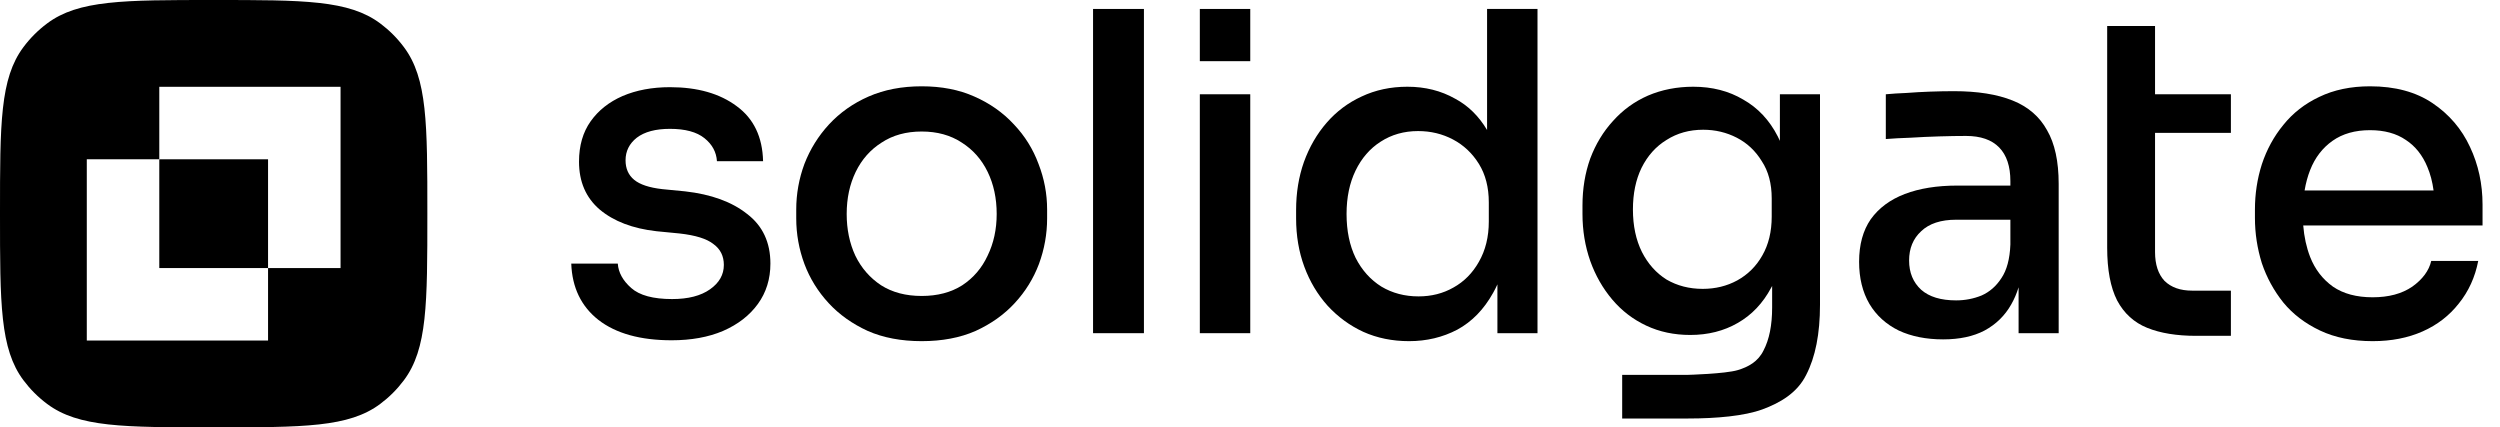
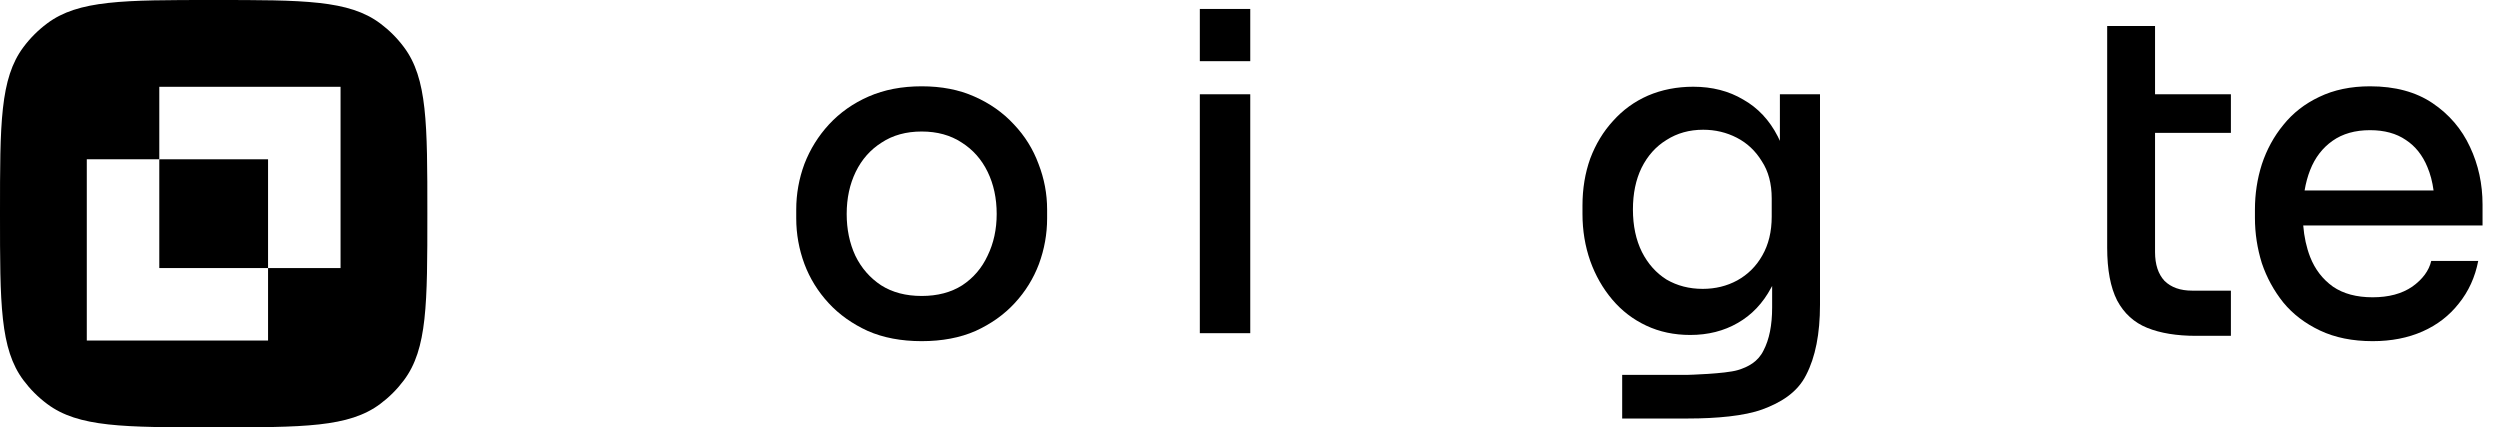
<svg xmlns="http://www.w3.org/2000/svg" width="117" height="20" viewBox="0 0 117 20" fill="none">
  <path fill-rule="evenodd" clip-rule="evenodd" d="M10 0C14.22 0 16.33 0 17.795 1.097C18.216 1.411 18.589 1.784 18.903 2.205C20 3.67 20 5.78 20 10C20 14.22 20 16.33 18.903 17.795C18.589 18.216 18.216 18.589 17.795 18.903C16.33 20 14.22 20 10 20C5.78 20 3.67 20 2.205 18.903C1.784 18.589 1.411 18.216 1.097 17.795C0 16.33 0 14.22 0 10C4.19634e-10 5.78 0 3.67 1.097 2.205C1.411 1.784 1.784 1.411 2.205 1.097C3.67 0 5.78 0 10 0ZM7.455 4.062C7.455 5.193 7.455 6.324 7.455 7.455H4.062C4.063 10.283 4.062 13.11 4.062 15.938H12.545C12.545 14.807 12.545 13.676 12.545 12.545H15.938C15.936 9.717 15.937 6.89 15.938 4.062H7.455Z" fill="black" />
  <path d="M12.545 7.455H7.455V12.545H12.545V7.455Z" fill="black" />
-   <path d="M51.155 15.593V0.419H53.536V15.593H51.155Z" fill="black" />
  <path fill-rule="evenodd" clip-rule="evenodd" d="M40.613 15.489C41.339 15.807 42.18 15.966 43.135 15.966C44.09 15.966 44.93 15.807 45.656 15.489C46.383 15.157 46.995 14.722 47.492 14.182C47.99 13.643 48.366 13.035 48.622 12.357C48.877 11.665 49.005 10.953 49.005 10.22V9.806C49.005 9.073 48.871 8.36 48.602 7.669C48.346 6.977 47.963 6.362 47.452 5.823C46.941 5.27 46.322 4.834 45.596 4.516C44.883 4.198 44.063 4.039 43.135 4.039C42.207 4.039 41.38 4.198 40.653 4.516C39.927 4.834 39.309 5.27 38.797 5.823C38.3 6.362 37.917 6.977 37.648 7.669C37.392 8.36 37.264 9.073 37.264 9.806V10.22C37.264 10.953 37.392 11.665 37.648 12.357C37.903 13.035 38.28 13.643 38.777 14.182C39.275 14.722 39.887 15.157 40.613 15.489ZM45.031 13.353C44.507 13.685 43.874 13.851 43.135 13.851C42.395 13.851 41.763 13.685 41.239 13.353C40.714 13.007 40.31 12.544 40.028 11.963C39.759 11.382 39.625 10.732 39.625 10.013C39.625 9.28 39.766 8.623 40.048 8.042C40.331 7.461 40.734 7.005 41.259 6.673C41.783 6.327 42.408 6.155 43.135 6.155C43.861 6.155 44.486 6.327 45.011 6.673C45.535 7.005 45.939 7.461 46.221 8.042C46.504 8.623 46.645 9.28 46.645 10.013C46.645 10.732 46.504 11.382 46.221 11.963C45.952 12.544 45.556 13.007 45.031 13.353Z" fill="black" />
-   <path d="M28.005 14.971C28.826 15.607 29.969 15.925 31.435 15.925C32.349 15.925 33.15 15.78 33.836 15.489C34.535 15.185 35.08 14.763 35.47 14.224C35.86 13.685 36.055 13.055 36.055 12.336C36.055 11.341 35.691 10.566 34.965 10.013C34.252 9.446 33.284 9.093 32.06 8.955L30.991 8.851C30.386 8.782 29.949 8.637 29.68 8.416C29.411 8.194 29.276 7.89 29.276 7.503C29.276 7.074 29.451 6.722 29.801 6.445C30.164 6.168 30.682 6.03 31.354 6.03C32.067 6.03 32.605 6.175 32.968 6.466C33.331 6.756 33.526 7.116 33.553 7.544H35.712C35.685 6.41 35.275 5.553 34.481 4.972C33.688 4.378 32.645 4.08 31.354 4.08C30.52 4.08 29.781 4.219 29.135 4.495C28.503 4.772 28.005 5.166 27.642 5.678C27.279 6.189 27.098 6.818 27.098 7.565C27.098 8.506 27.42 9.252 28.066 9.806C28.725 10.359 29.613 10.697 30.729 10.822L31.798 10.926C32.551 11.009 33.082 11.175 33.392 11.424C33.715 11.659 33.876 11.984 33.876 12.399C33.876 12.855 33.661 13.235 33.23 13.539C32.8 13.844 32.208 13.996 31.455 13.996C30.567 13.996 29.929 13.823 29.539 13.477C29.149 13.131 28.94 12.751 28.913 12.336H26.735C26.775 13.456 27.198 14.335 28.005 14.971Z" fill="black" />
  <path d="M56.152 4.412V15.593H58.512V4.412H56.152Z" fill="black" />
-   <path fill-rule="evenodd" clip-rule="evenodd" d="M65.944 15.966C65.164 15.966 64.451 15.821 63.805 15.531C63.173 15.24 62.615 14.832 62.131 14.307C61.66 13.781 61.297 13.173 61.042 12.482C60.786 11.79 60.658 11.036 60.658 10.22V9.826C60.658 9.024 60.779 8.277 61.022 7.586C61.277 6.881 61.633 6.265 62.091 5.74C62.548 5.214 63.093 4.806 63.725 4.516C64.37 4.212 65.083 4.059 65.863 4.059C66.697 4.059 67.443 4.246 68.102 4.62C68.71 4.944 69.207 5.433 69.595 6.084V0.419H71.955V15.593H70.079V13.308C70.017 13.446 69.95 13.579 69.878 13.705C69.447 14.48 68.889 15.054 68.203 15.427C67.517 15.787 66.764 15.966 65.944 15.966ZM66.388 13.871C66.993 13.871 67.537 13.733 68.022 13.456C68.519 13.18 68.916 12.779 69.212 12.253C69.521 11.714 69.676 11.085 69.676 10.366V9.474C69.676 8.768 69.521 8.167 69.212 7.669C68.903 7.171 68.499 6.791 68.001 6.528C67.504 6.265 66.959 6.134 66.367 6.134C65.708 6.134 65.123 6.3 64.612 6.632C64.115 6.95 63.725 7.399 63.442 7.98C63.16 8.561 63.019 9.239 63.019 10.013C63.019 10.801 63.16 11.486 63.442 12.067C63.738 12.647 64.142 13.097 64.653 13.415C65.164 13.719 65.742 13.871 66.388 13.871Z" fill="black" />
  <path fill-rule="evenodd" clip-rule="evenodd" d="M75.918 19.586H78.996C80.341 19.586 81.64 19.467 82.476 19.161C83.312 18.855 84.113 18.387 84.53 17.543C84.96 16.713 85.176 15.621 85.176 14.265V4.412H83.299V6.592C83.267 6.521 83.234 6.451 83.199 6.383C82.809 5.622 82.271 5.048 81.585 4.661C80.912 4.26 80.132 4.059 79.245 4.059C78.478 4.059 77.772 4.198 77.126 4.474C76.494 4.751 75.95 5.145 75.493 5.657C75.035 6.155 74.679 6.742 74.423 7.42C74.181 8.098 74.06 8.831 74.06 9.619V10.013C74.06 10.787 74.181 11.52 74.423 12.212C74.665 12.889 75.008 13.491 75.452 14.017C75.896 14.542 76.427 14.95 77.046 15.24C77.665 15.531 78.35 15.676 79.103 15.676C79.937 15.676 80.677 15.489 81.323 15.116C81.982 14.742 82.506 14.189 82.896 13.456C82.903 13.443 82.91 13.43 82.918 13.417L82.936 13.381V14.39C82.936 15.22 82.802 15.89 82.533 16.402C82.277 16.927 81.817 17.175 81.323 17.322C80.732 17.497 78.996 17.543 78.996 17.543H75.918V19.586ZM81.302 13.124C80.818 13.387 80.28 13.519 79.689 13.519C79.056 13.519 78.492 13.373 77.994 13.083C77.51 12.779 77.126 12.35 76.844 11.797C76.562 11.23 76.421 10.566 76.421 9.806C76.421 9.059 76.555 8.409 76.824 7.856C77.106 7.289 77.496 6.853 77.994 6.549C78.492 6.231 79.063 6.072 79.709 6.072C80.274 6.072 80.798 6.196 81.282 6.445C81.766 6.694 82.156 7.06 82.452 7.544C82.762 8.015 82.916 8.595 82.916 9.287V10.137C82.916 10.843 82.768 11.451 82.472 11.963C82.19 12.461 81.8 12.848 81.302 13.124Z" fill="black" />
-   <path fill-rule="evenodd" clip-rule="evenodd" d="M94.47 15.593V13.445C94.38 13.736 94.265 14.003 94.127 14.245C93.831 14.77 93.414 15.178 92.876 15.469C92.352 15.745 91.706 15.883 90.939 15.883C90.146 15.883 89.453 15.745 88.862 15.469C88.27 15.178 87.812 14.763 87.49 14.224C87.167 13.671 87.006 13.014 87.006 12.253C87.006 11.451 87.187 10.787 87.55 10.262C87.927 9.736 88.458 9.342 89.144 9.079C89.83 8.817 90.65 8.685 91.605 8.685H94.086V8.478C94.086 7.786 93.912 7.261 93.562 6.901C93.212 6.542 92.695 6.362 92.009 6.362C91.632 6.362 91.215 6.369 90.758 6.383C90.3 6.397 89.85 6.417 89.406 6.445C88.976 6.459 88.593 6.48 88.256 6.507V4.412C88.552 4.384 88.875 4.364 89.225 4.35C89.588 4.322 89.958 4.301 90.334 4.288C90.724 4.274 91.094 4.267 91.444 4.267C92.546 4.267 93.461 4.412 94.187 4.703C94.913 4.993 95.451 5.456 95.801 6.092C96.164 6.715 96.346 7.551 96.346 8.602V15.593H94.47ZM94.086 10.283V11.444C94.059 12.122 93.918 12.647 93.663 13.021C93.421 13.394 93.111 13.664 92.735 13.83C92.358 13.982 91.962 14.058 91.545 14.058C90.832 14.058 90.287 13.892 89.91 13.56C89.534 13.214 89.346 12.758 89.346 12.191C89.346 11.624 89.534 11.168 89.91 10.822C90.287 10.462 90.832 10.283 91.545 10.283H94.086Z" fill="black" />
  <path d="M100.492 15.344C101.111 15.593 101.871 15.717 102.772 15.717H104.406V13.602H102.59C102.039 13.602 101.609 13.45 101.299 13.145C101.004 12.827 100.856 12.378 100.856 11.797V6.217H104.406V4.412H100.856V1.218H98.616V11.589C98.616 12.627 98.771 13.45 99.08 14.058C99.403 14.666 99.874 15.095 100.492 15.344Z" fill="black" />
  <path fill-rule="evenodd" clip-rule="evenodd" d="M111.039 15.966C110.097 15.966 109.277 15.8 108.578 15.469C107.878 15.137 107.307 14.701 106.863 14.162C106.419 13.608 106.083 12.993 105.854 12.316C105.639 11.624 105.531 10.919 105.531 10.2V9.806C105.531 9.073 105.639 8.367 105.854 7.69C106.083 6.998 106.419 6.383 106.863 5.843C107.307 5.29 107.865 4.855 108.537 4.537C109.223 4.205 110.017 4.039 110.918 4.039C112.088 4.039 113.063 4.301 113.843 4.827C114.623 5.353 115.208 6.037 115.598 6.881C115.988 7.71 116.183 8.609 116.183 9.577V10.552H107.791C107.834 11.086 107.941 11.577 108.114 12.025C108.342 12.606 108.699 13.069 109.183 13.415C109.667 13.747 110.286 13.913 111.039 13.913C111.792 13.913 112.41 13.747 112.895 13.415C113.379 13.069 113.675 12.668 113.782 12.212H115.981C115.833 12.972 115.531 13.636 115.073 14.203C114.629 14.77 114.065 15.206 113.379 15.51C112.693 15.814 111.913 15.966 111.039 15.966ZM108.114 7.959C107.999 8.251 107.913 8.569 107.855 8.914H113.891C113.837 8.509 113.74 8.142 113.601 7.814C113.372 7.261 113.036 6.839 112.592 6.549C112.148 6.245 111.59 6.092 110.918 6.092C110.218 6.092 109.633 6.258 109.163 6.59C108.692 6.922 108.342 7.378 108.114 7.959Z" fill="black" />
  <path d="M56.152 0.419V2.863H58.512V0.419H56.152Z" fill="black" />
</svg>